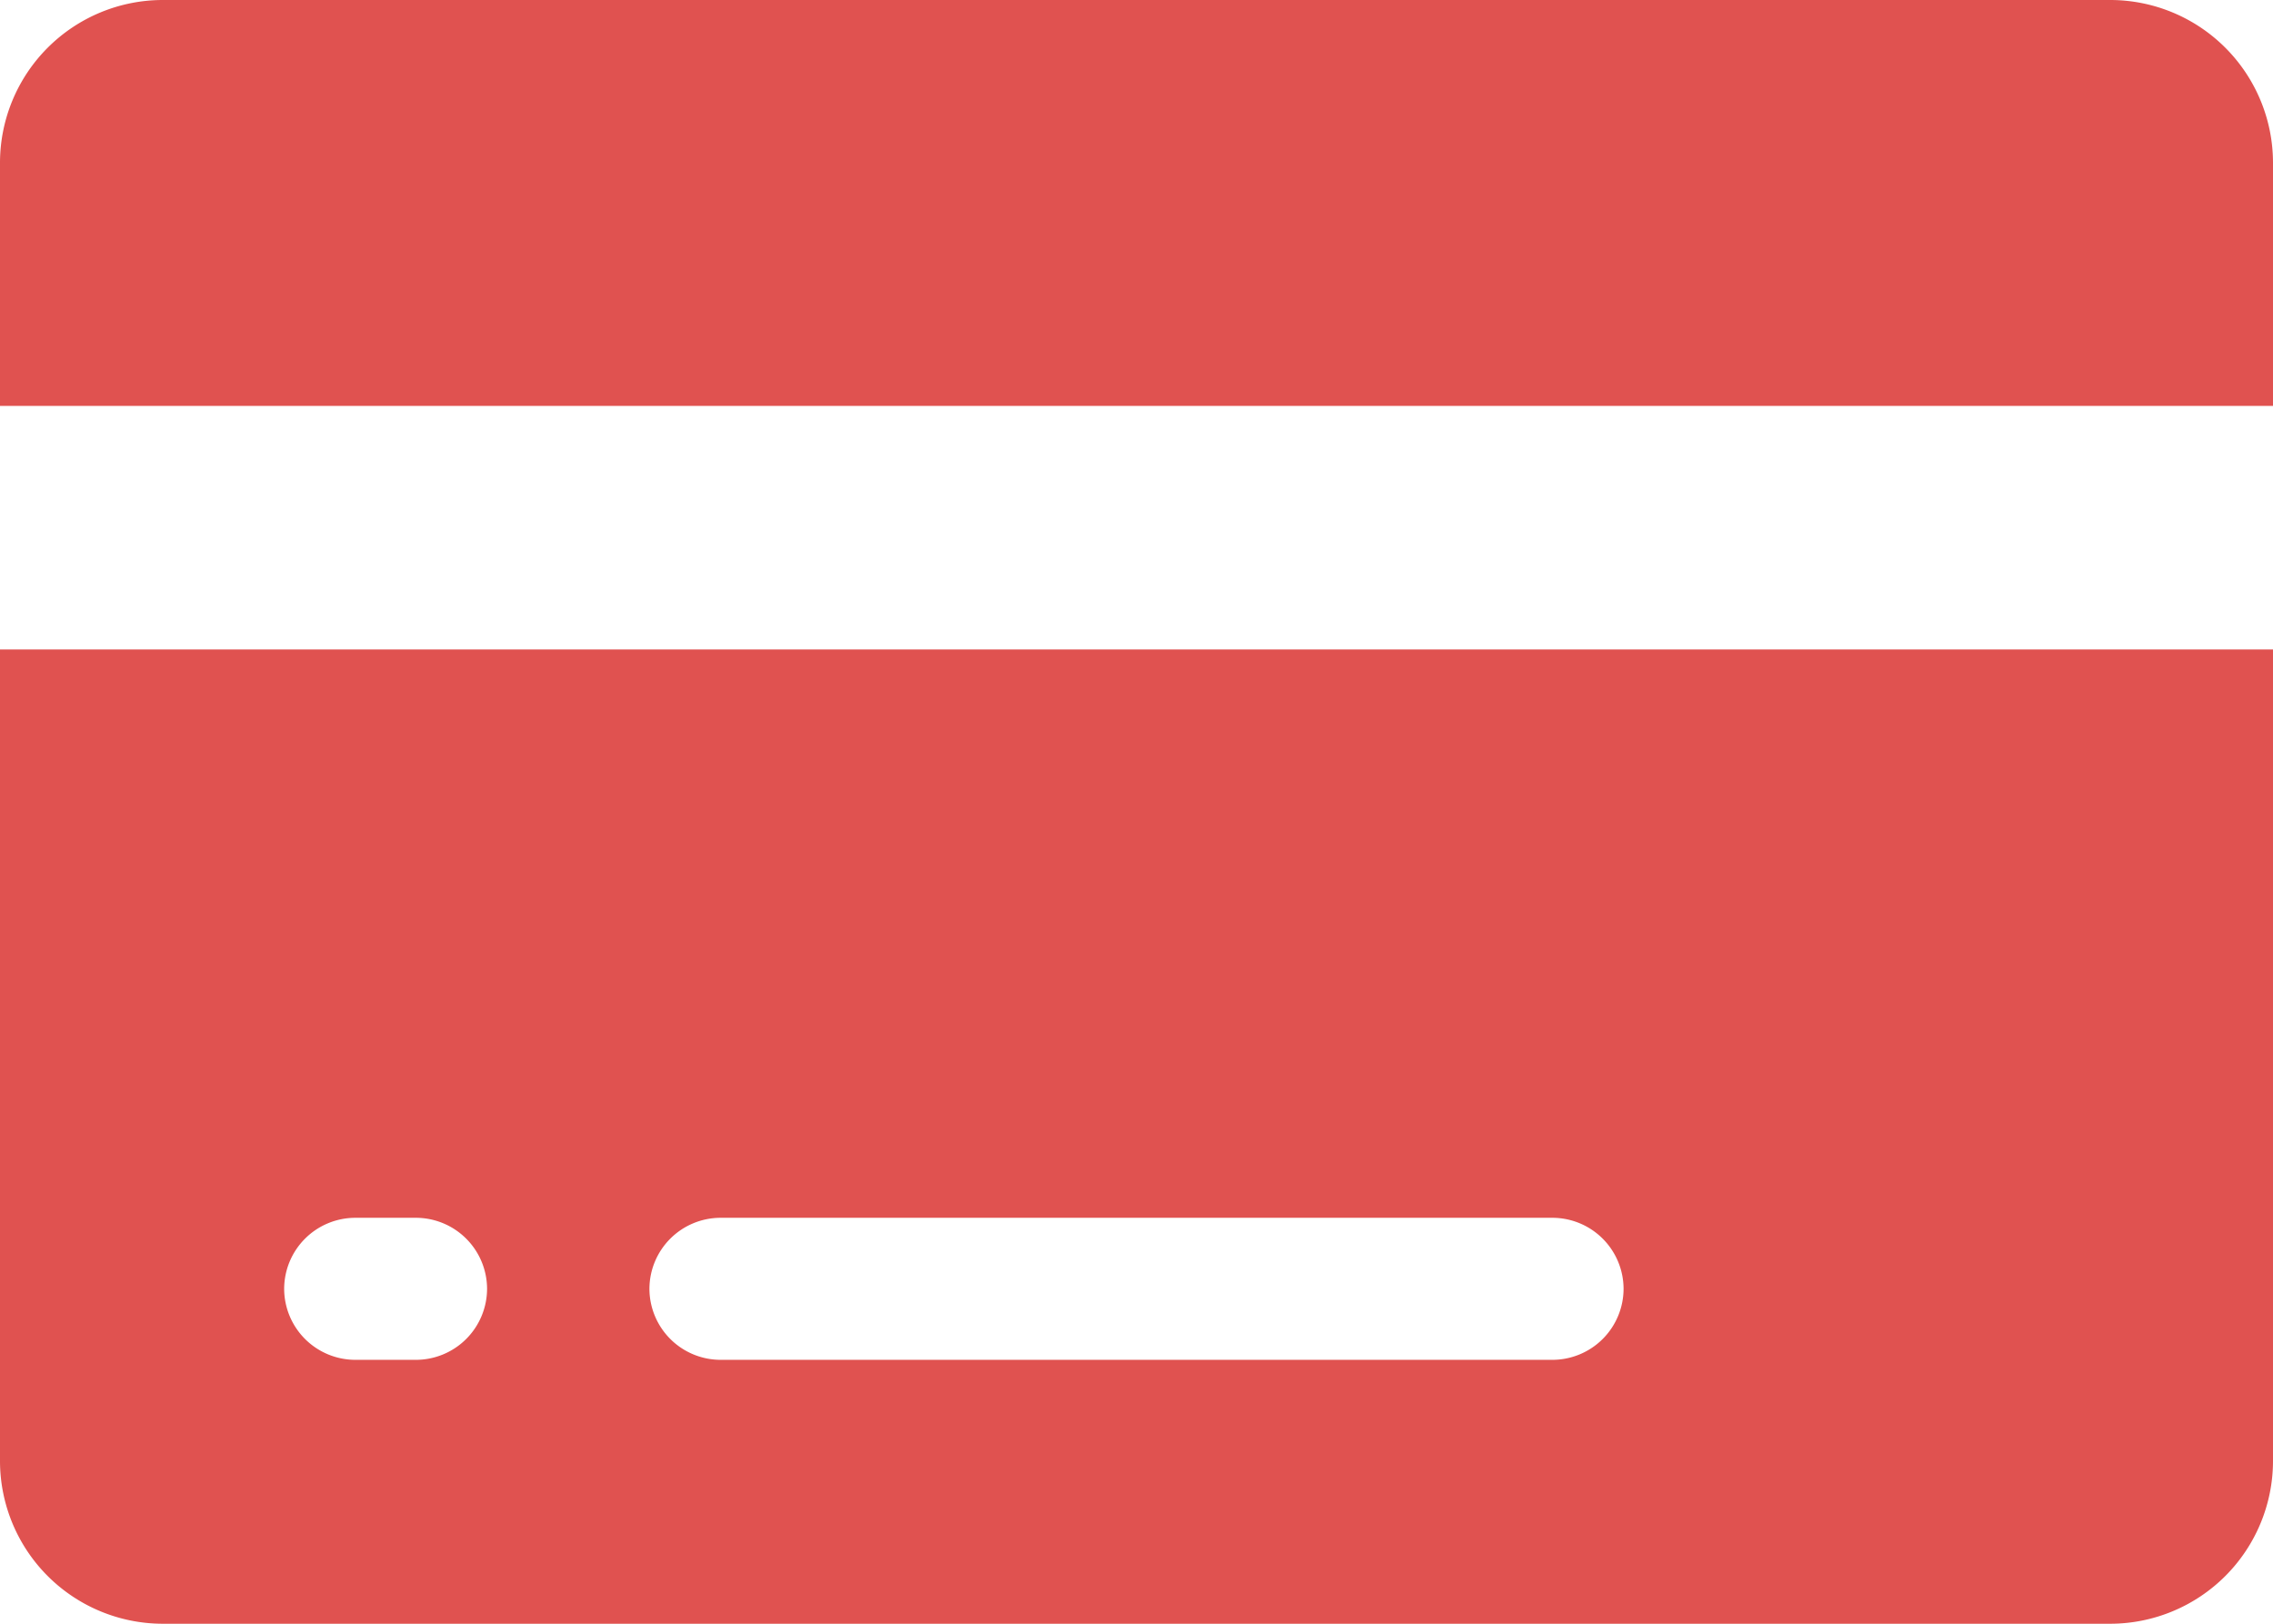
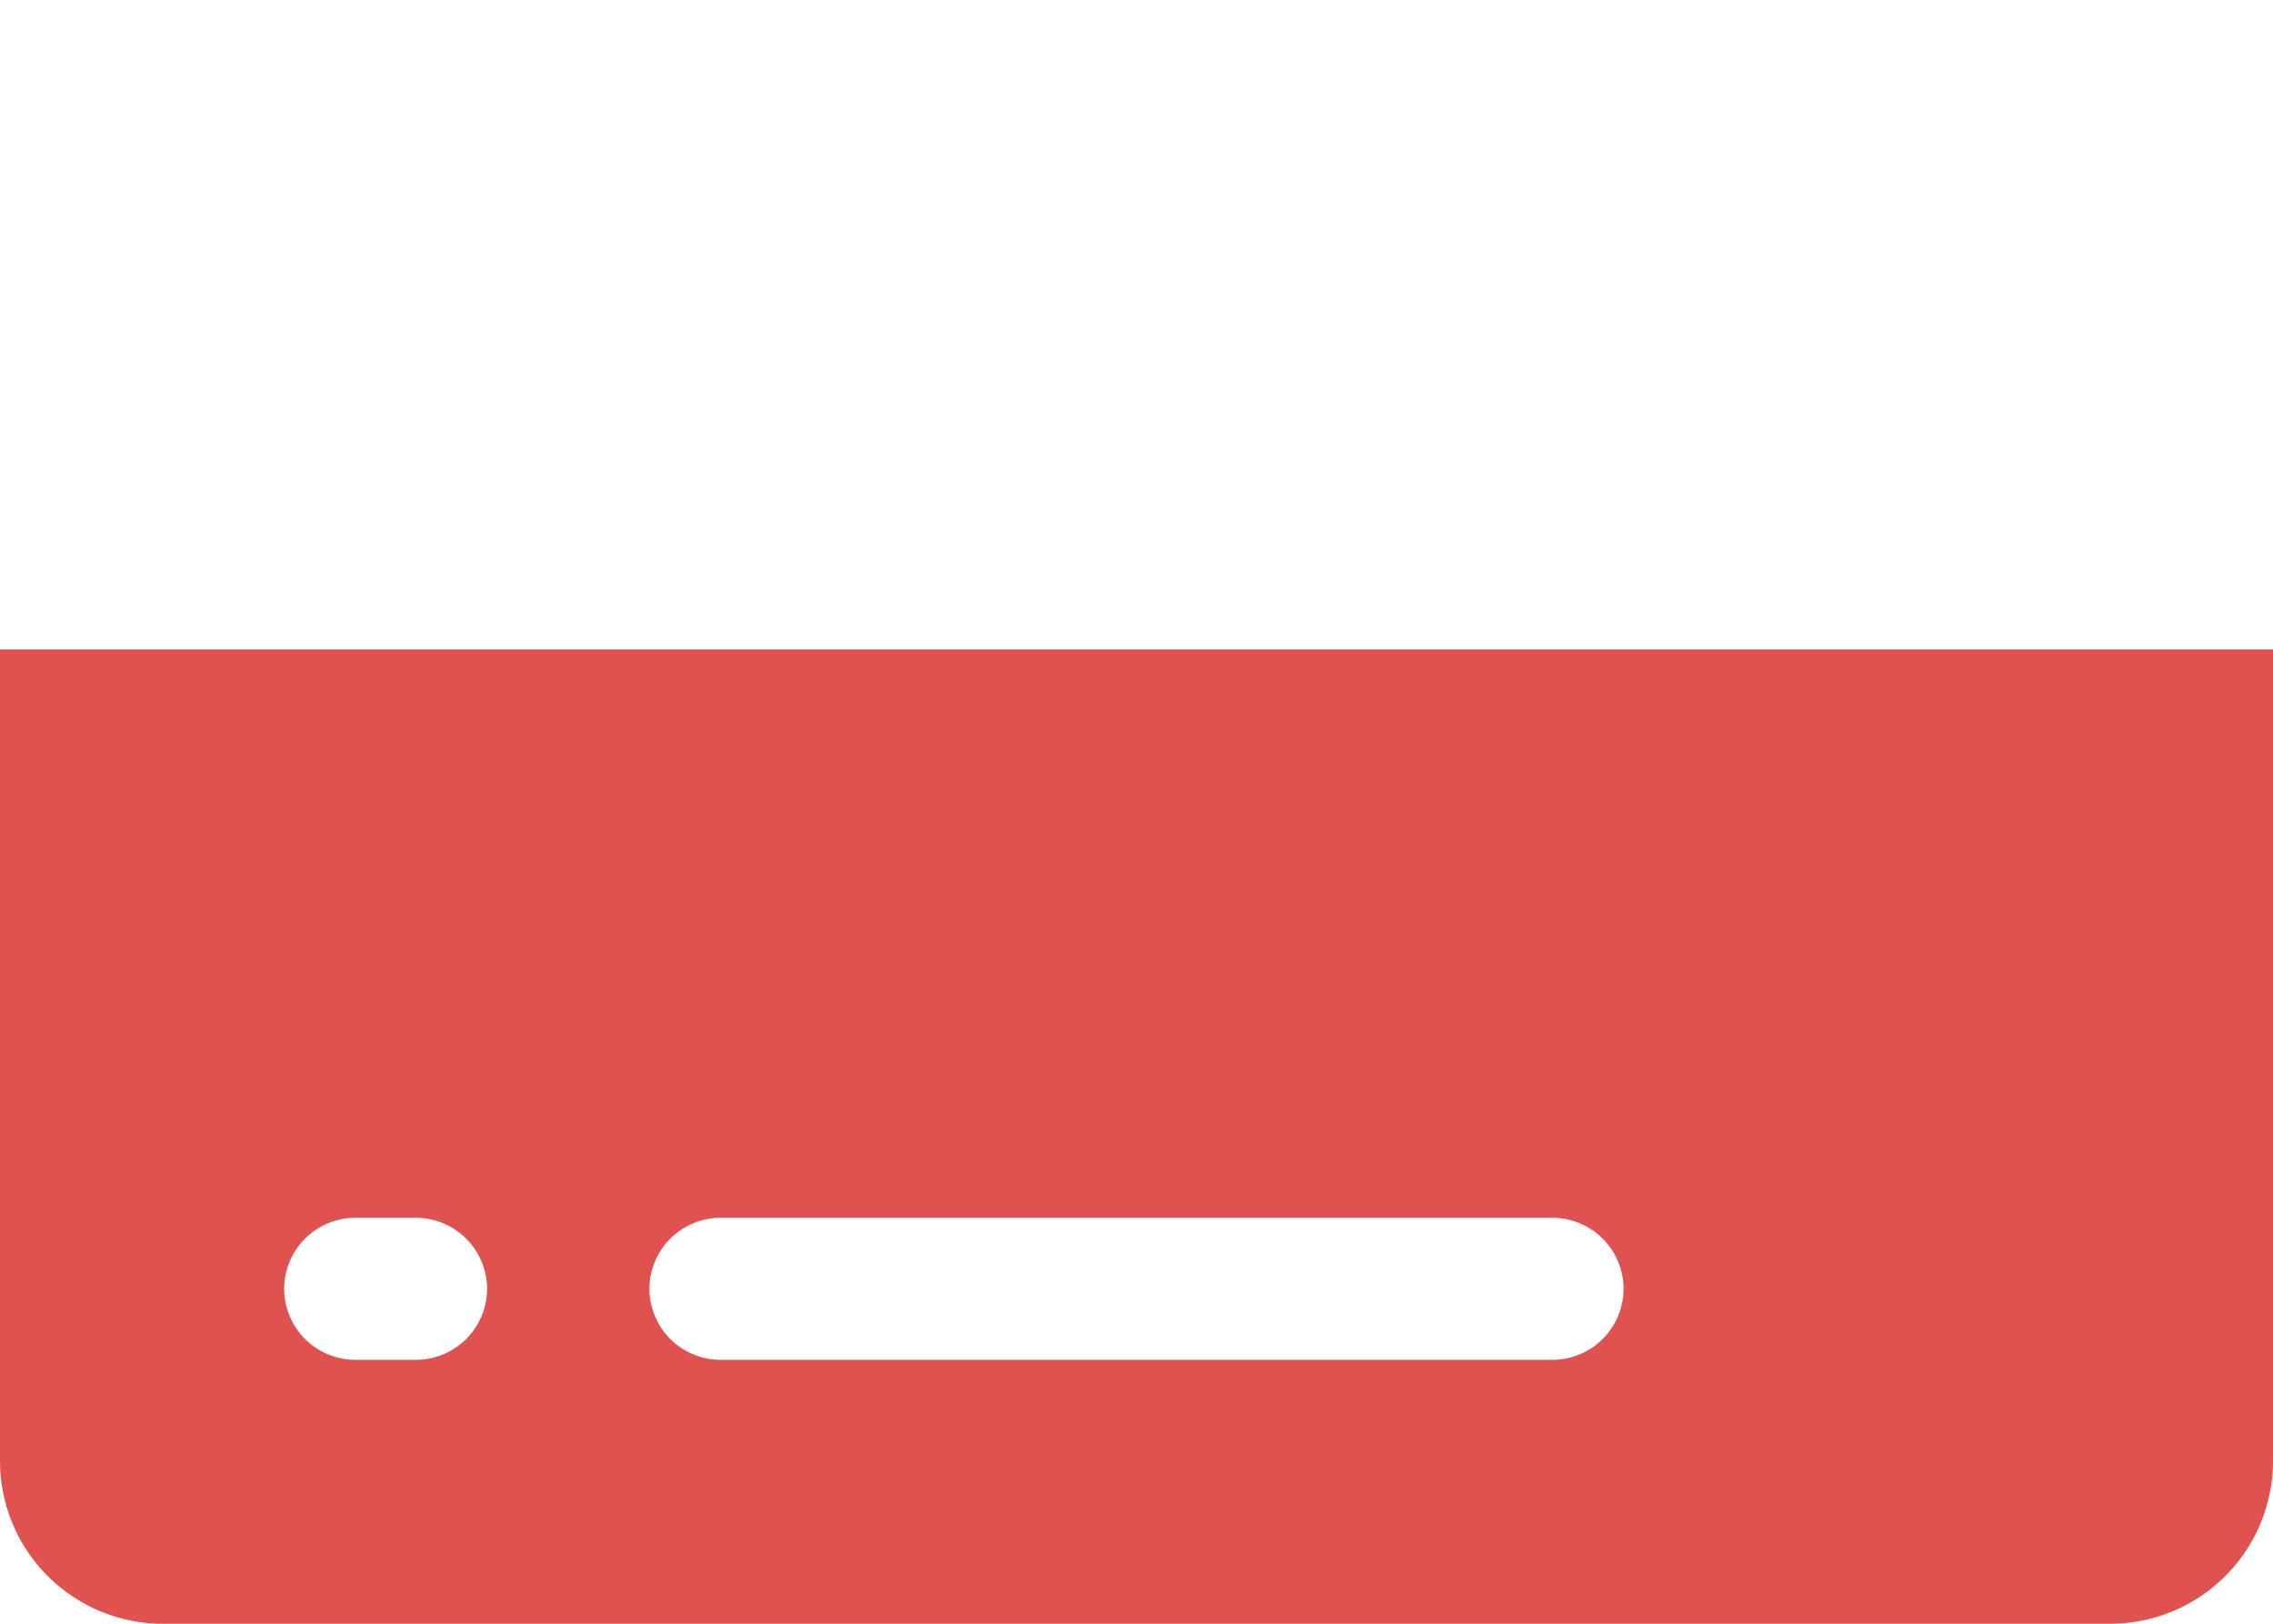
<svg xmlns="http://www.w3.org/2000/svg" width="31.5" height="22.5" viewBox="0 0 31.5 22.5">
  <g id="Icon_ionic-ios-card" data-name="Icon ionic-ios-card" transform="translate(-2.25 -6.75)">
-     <path id="Path_3" data-name="Path 3" d="M33.75,9A2.257,2.257,0,0,0,31.5,6.75H4.5A2.257,2.257,0,0,0,2.25,9v3.375h31.5Z" fill="#e05250" />
    <path id="Path_4" data-name="Path 4" d="M2.25,27A2.257,2.257,0,0,0,4.5,29.25h27A2.257,2.257,0,0,0,33.75,27V15.75H2.25Zm9.984-3.375H23.766a.987.987,0,0,1,.984.984h0a.987.987,0,0,1-.984.984H12.234a.987.987,0,0,1-.984-.984h0A.987.987,0,0,1,12.234,23.625Zm-5.062,0h.844A.987.987,0,0,1,9,24.609H9a.987.987,0,0,1-.984.984H7.172a.987.987,0,0,1-.984-.984h0A.987.987,0,0,1,7.172,23.625Z" fill="#e05250" />
  </g>
</svg>